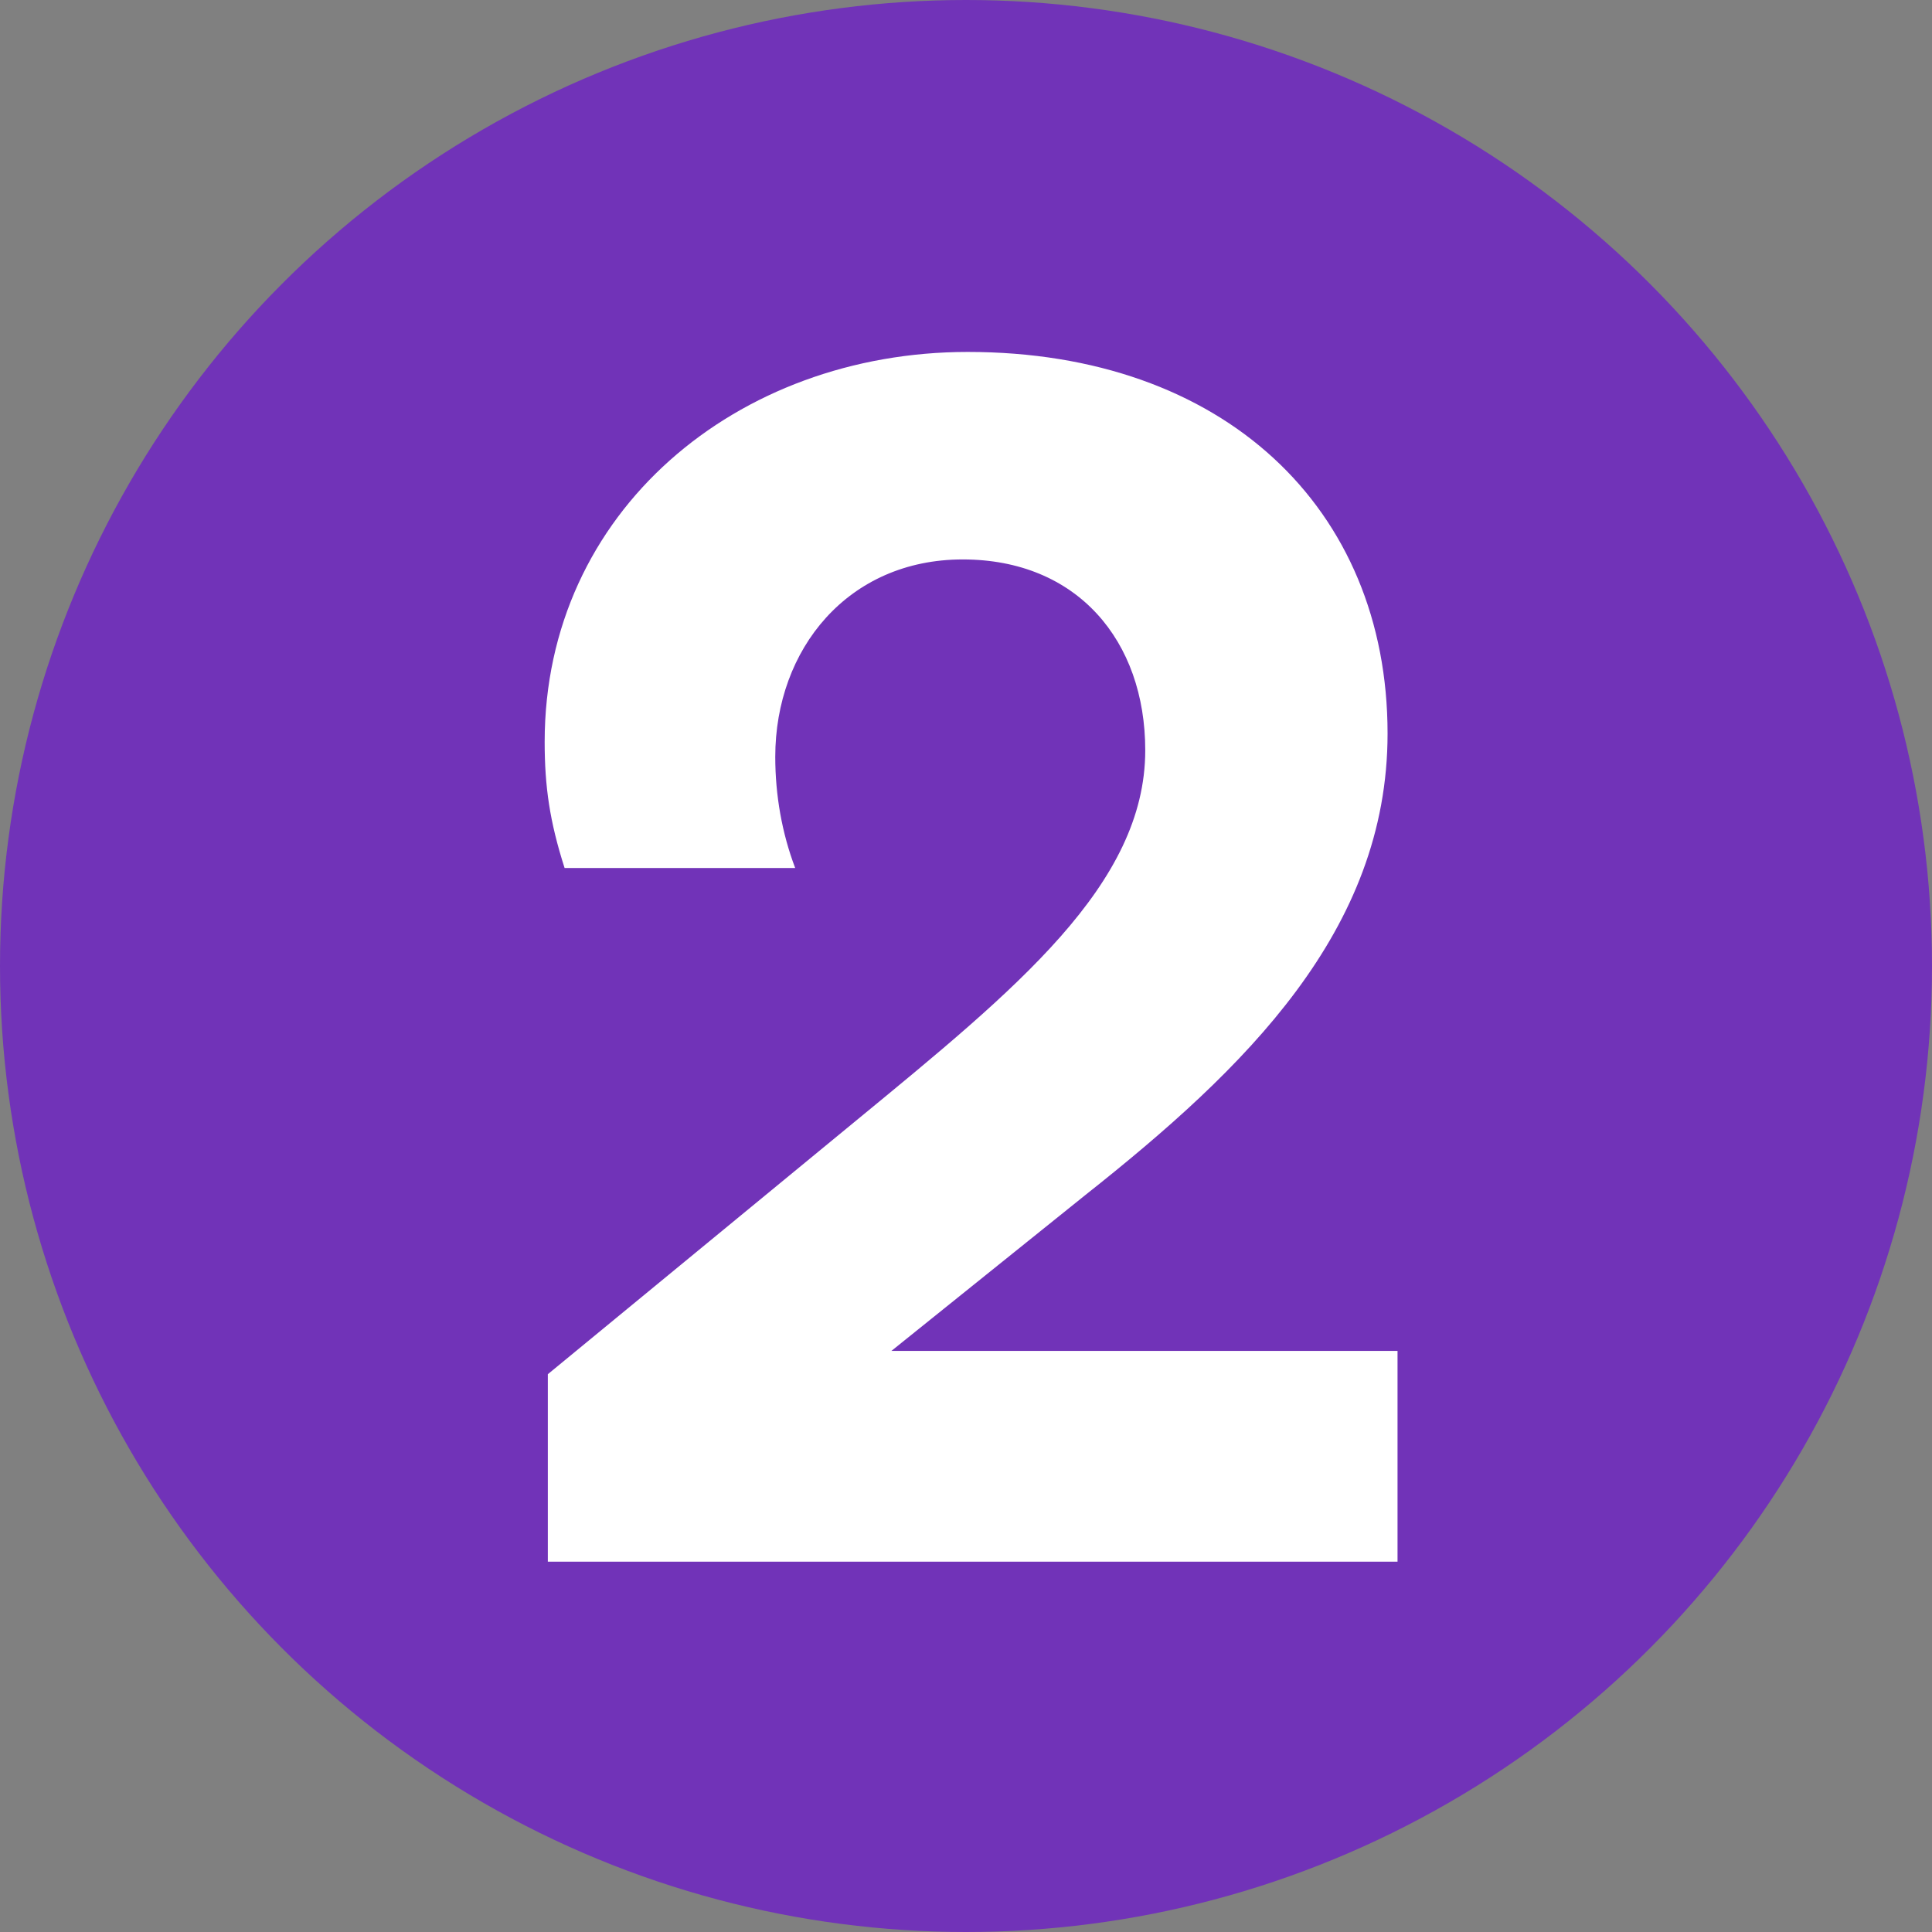
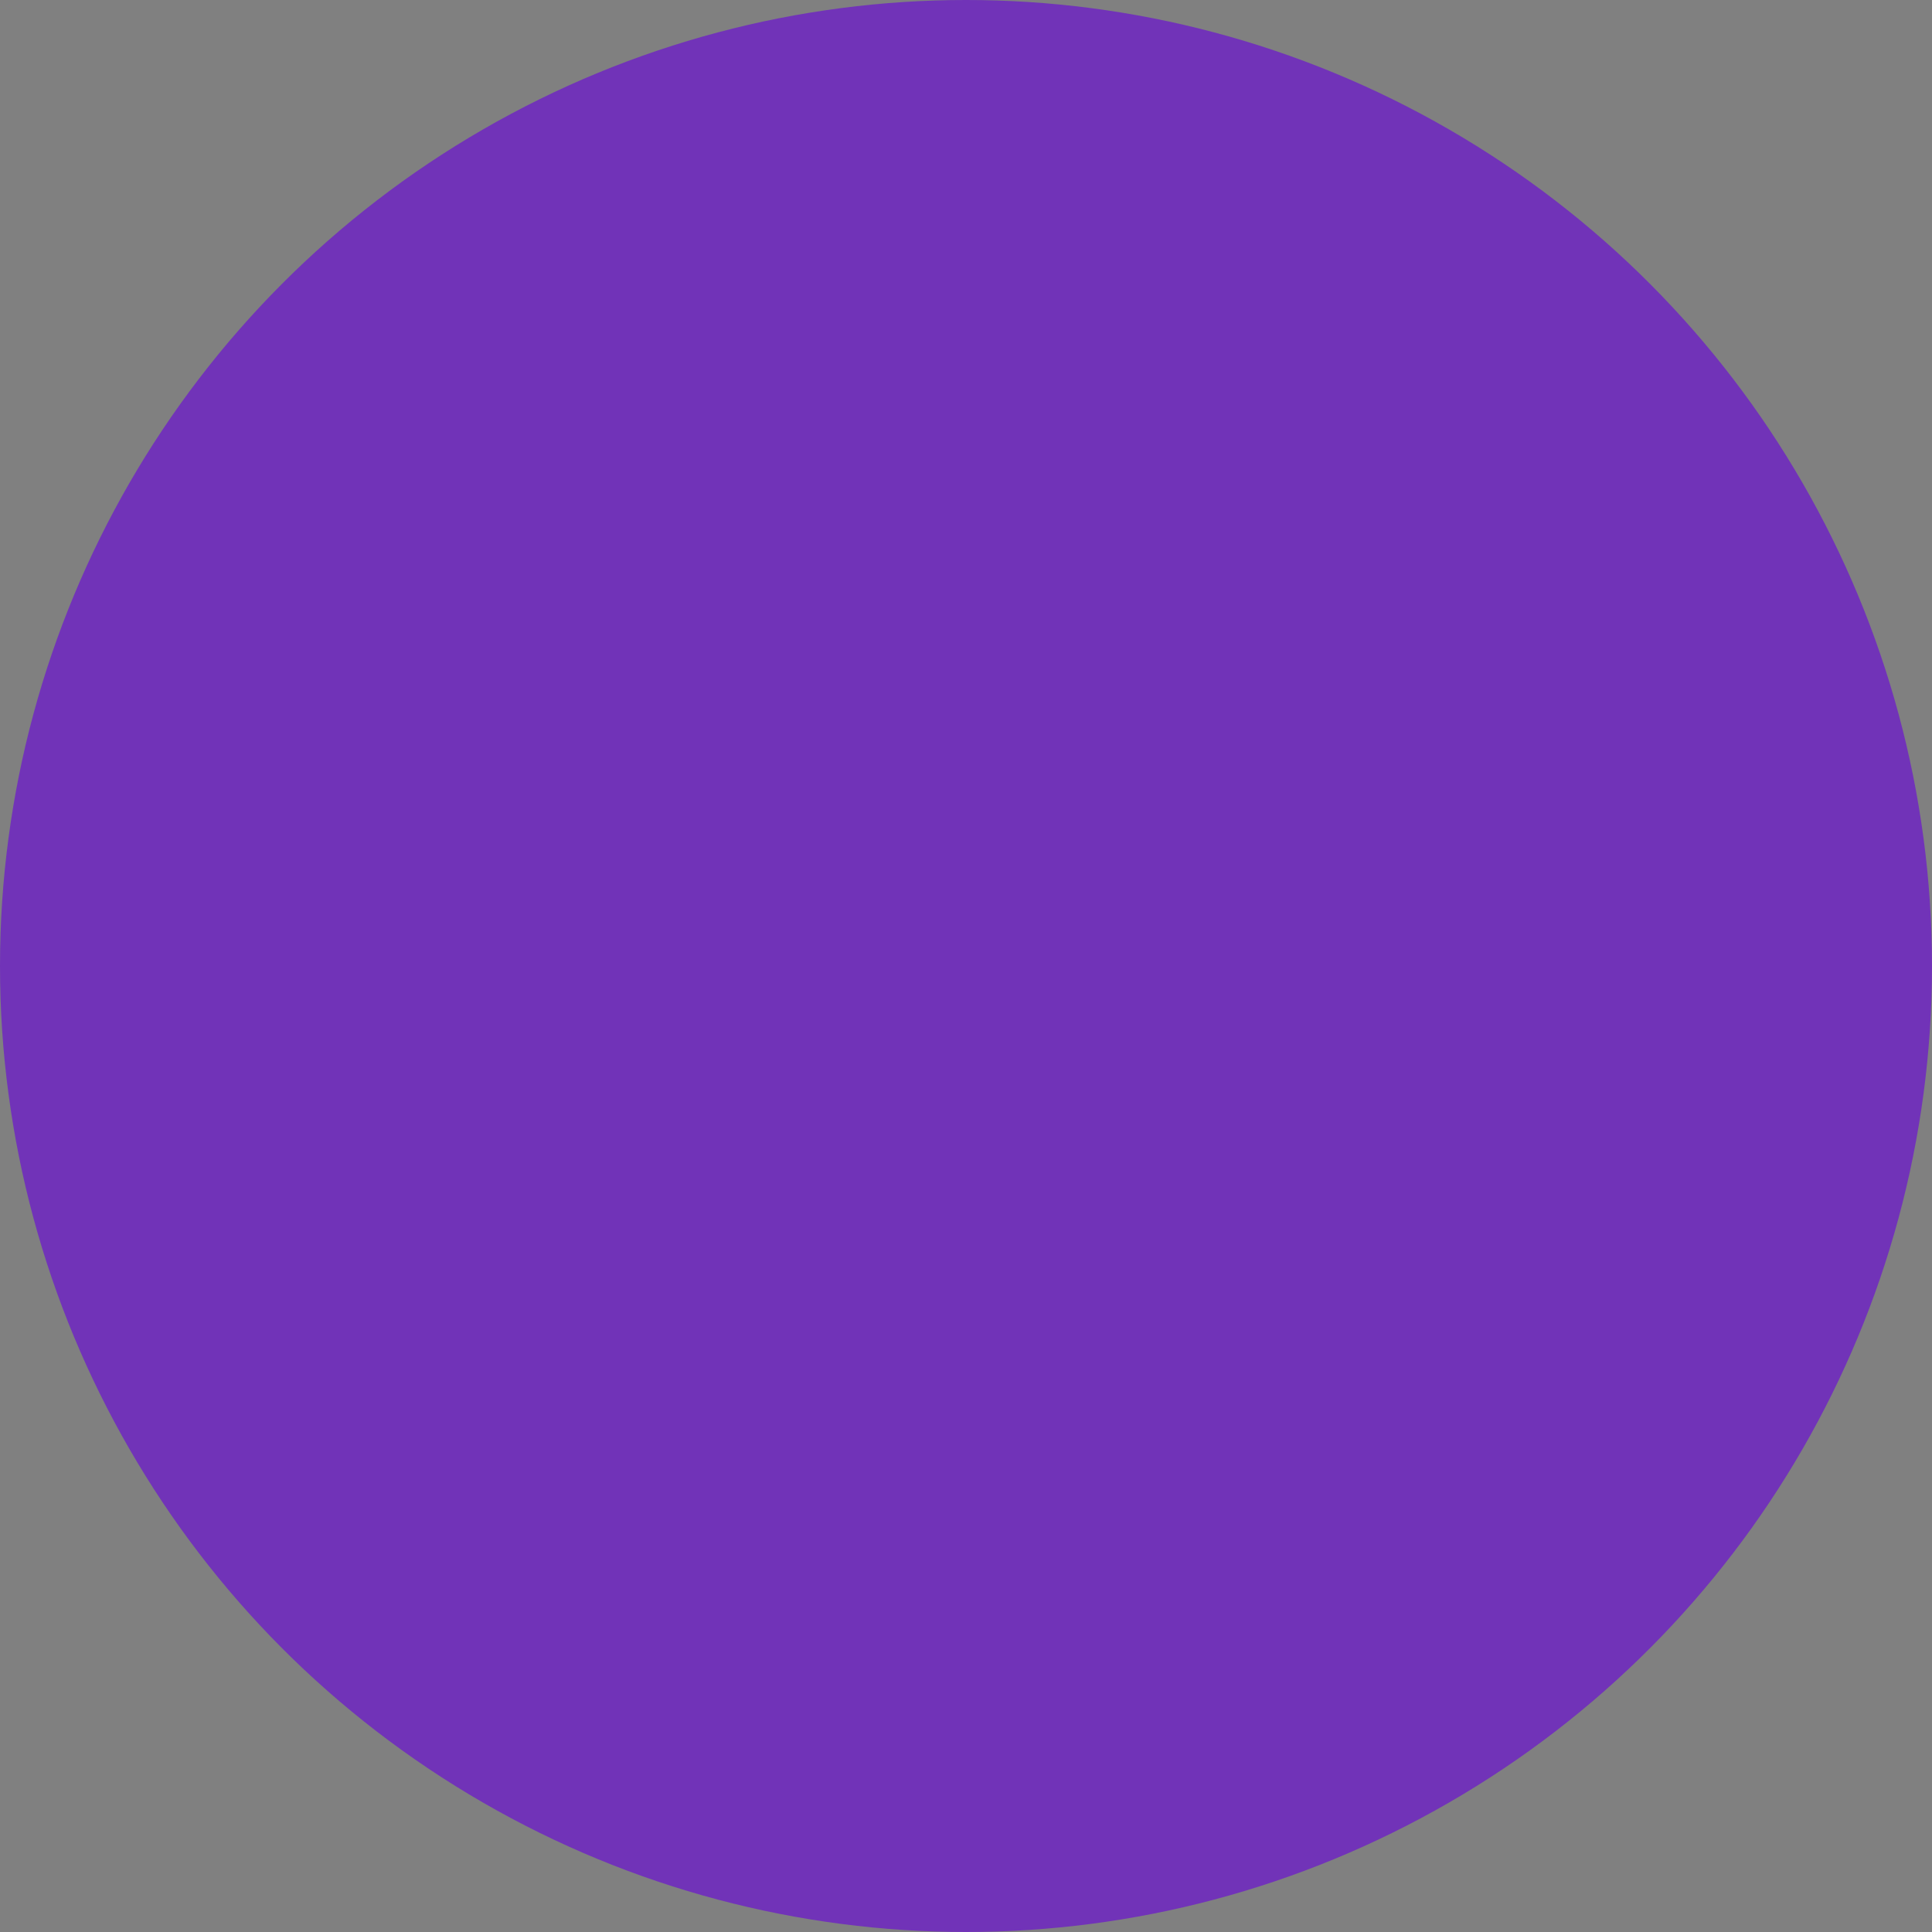
<svg xmlns="http://www.w3.org/2000/svg" id="Layer_1" viewBox="0 0 164.8 164.8">
  <rect x="0" y="0" width="164.8" height="164.8" fill="#808080" stroke="none" />
  <defs>
    <style>
      .cls-1 {
        fill: #fff;
      }

      .cls-2 {
        fill: #7133b8;
      }
    </style>
  </defs>
  <circle class="cls-2" cx="82.4" cy="82.4" r="82.4" />
-   <path class="cls-1" d="M73.06,95.56c13.59-11.18,24.63-20.1,24.63-31.56,0-9.34-5.8-16.28-15.57-16.28s-15.99,7.64-15.99,16.84c0,3.26.57,6.51,1.7,9.48h-19.67c-1.27-3.96-1.7-6.94-1.7-10.76,0-19.67,16.42-33.26,36.09-33.26,21.8,0,35.81,13.3,35.81,32.55,0,16.84-12.17,28.59-25.76,39.35l-16.56,13.31h43.17v17.98H46.73v-15.99l26.33-21.66Z" />
</svg>